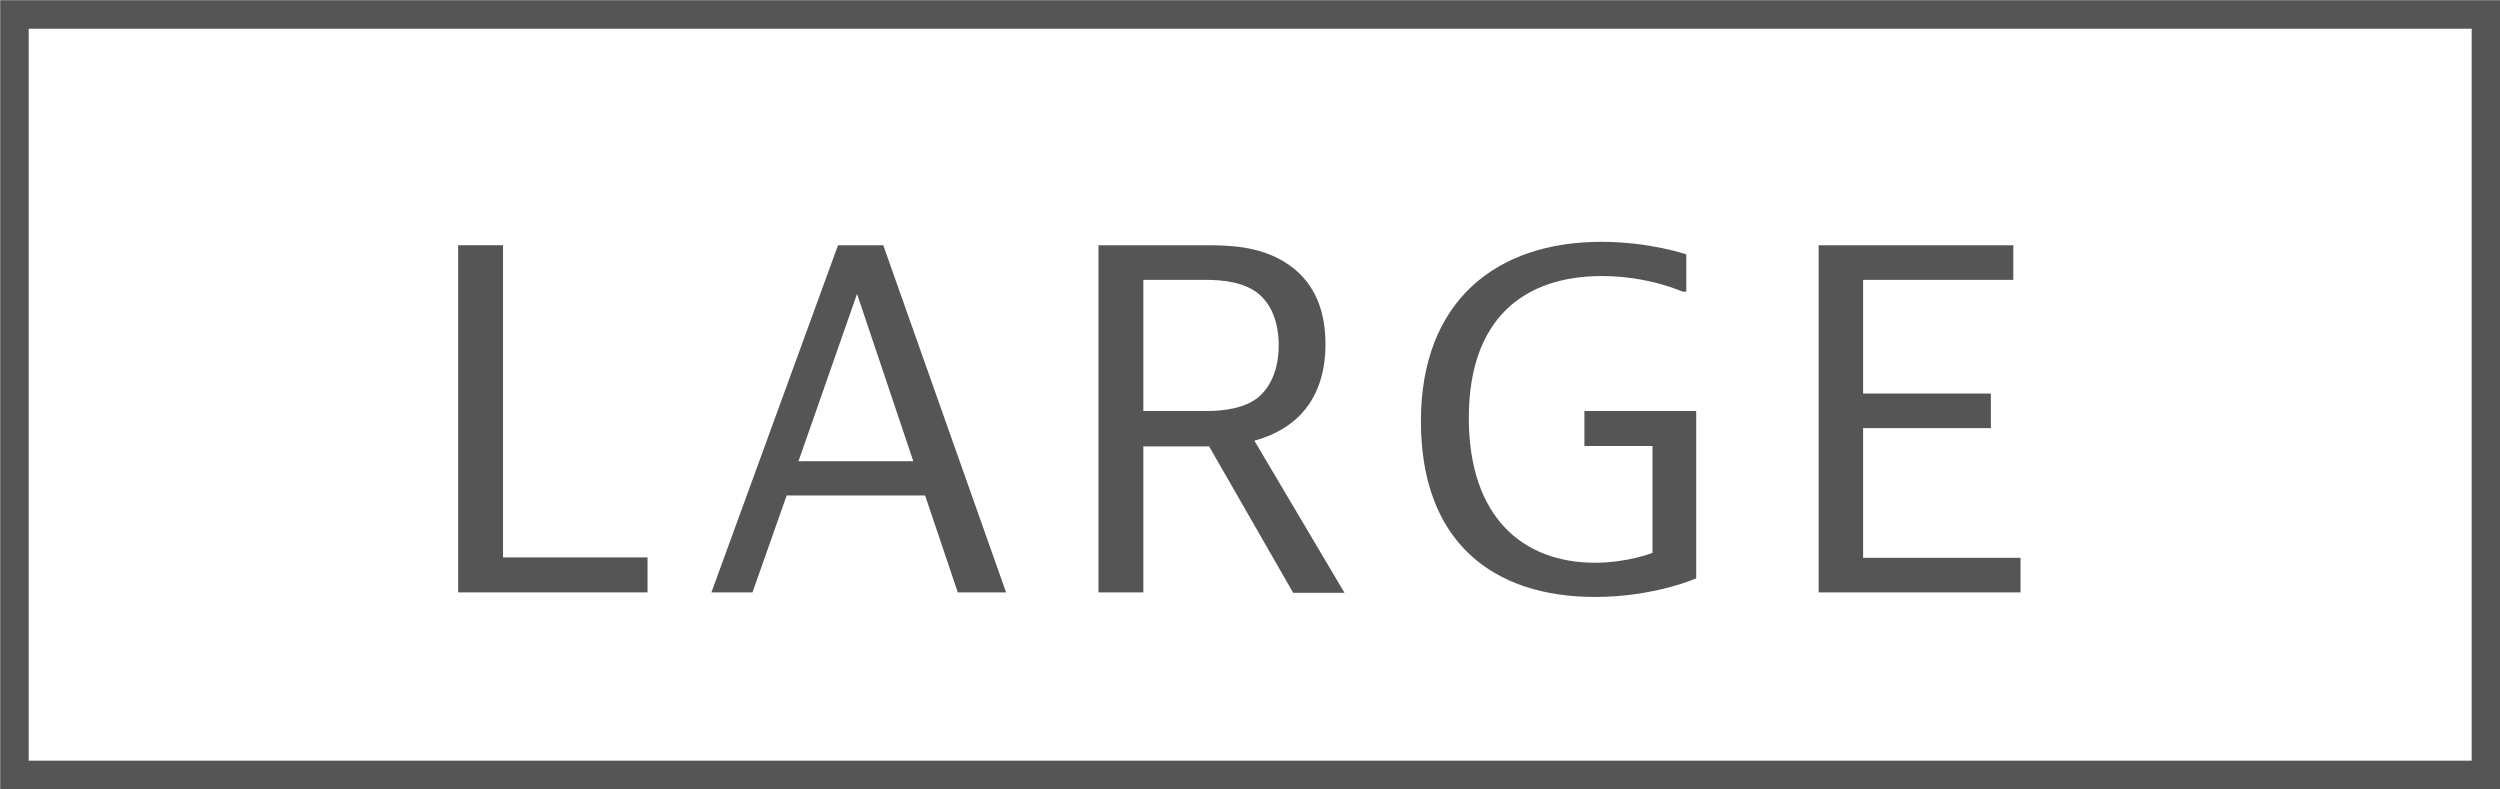
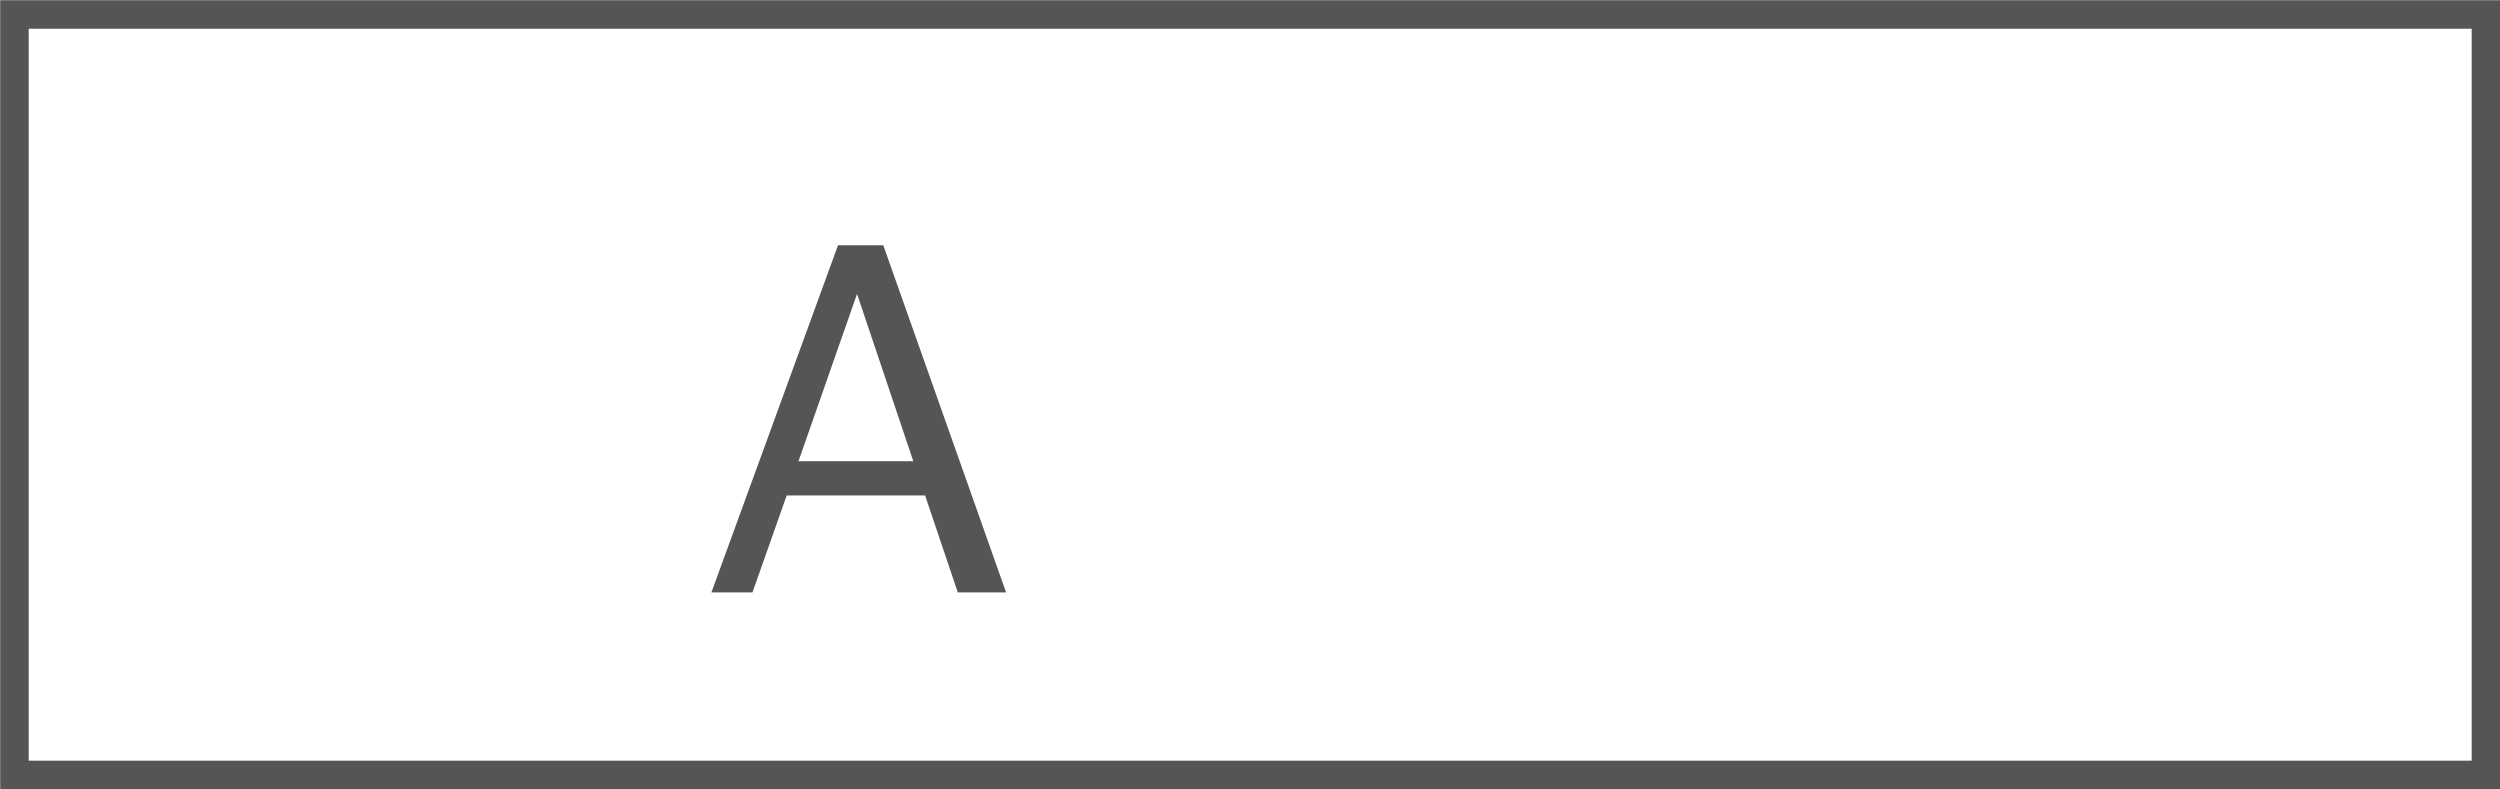
<svg xmlns="http://www.w3.org/2000/svg" id="Layer_2" data-name="Layer 2" viewBox="0 0 65.75 20.75">
  <g id="txt">
    <g>
      <rect x=".38" y=".38" width="65" height="20" fill="none" stroke="#555" stroke-miterlimit="10" stroke-width=".75" />
      <g>
-         <path d="M13.23,6.45v8.21h3.8v.92h-4.98V6.45h1.18Z" fill="#555" />
        <path d="M25.19,15.58l-.86-2.55h-3.64l-.9,2.55h-1.08l3.33-9.13h1.19l3.23,9.13h-1.26ZM21,12.13h3.02l-1.48-4.4-1.54,4.4Z" fill="#555" />
-         <path d="M30.07,11.73v3.85h-1.18V6.45h2.76c.62,0,1.48,0,2.21.49.62.41,1,1.09,1,2.11,0,1.48-.8,2.25-1.87,2.54l2.37,4h-1.35l-2.21-3.85h-1.72ZM30.07,10.81h1.57c.28,0,.93,0,1.37-.3.35-.24.62-.72.62-1.43,0-.58-.18-1.12-.62-1.42-.45-.3-1.07-.3-1.37-.3h-1.57v3.46Z" fill="#555" />
-         <path d="M44.61,10.81v4.4s-1.1.49-2.66.49c-2.7,0-4.58-1.46-4.58-4.62s1.98-4.72,4.74-4.72c1.29,0,2.24.33,2.24.33v.98h-.1s-.89-.41-2.12-.41c-2.05,0-3.5,1.12-3.5,3.73s1.42,3.81,3.32,3.81c.86,0,1.51-.26,1.51-.26v-2.81h-1.79v-.92h2.95Z" fill="#555" />
-         <path d="M52.95,6.45v.91h-3.95v2.99h3.36v.91h-3.36v3.41h4.14v.91h-5.31V6.45h5.11Z" fill="#555" />
      </g>
    </g>
  </g>
</svg>